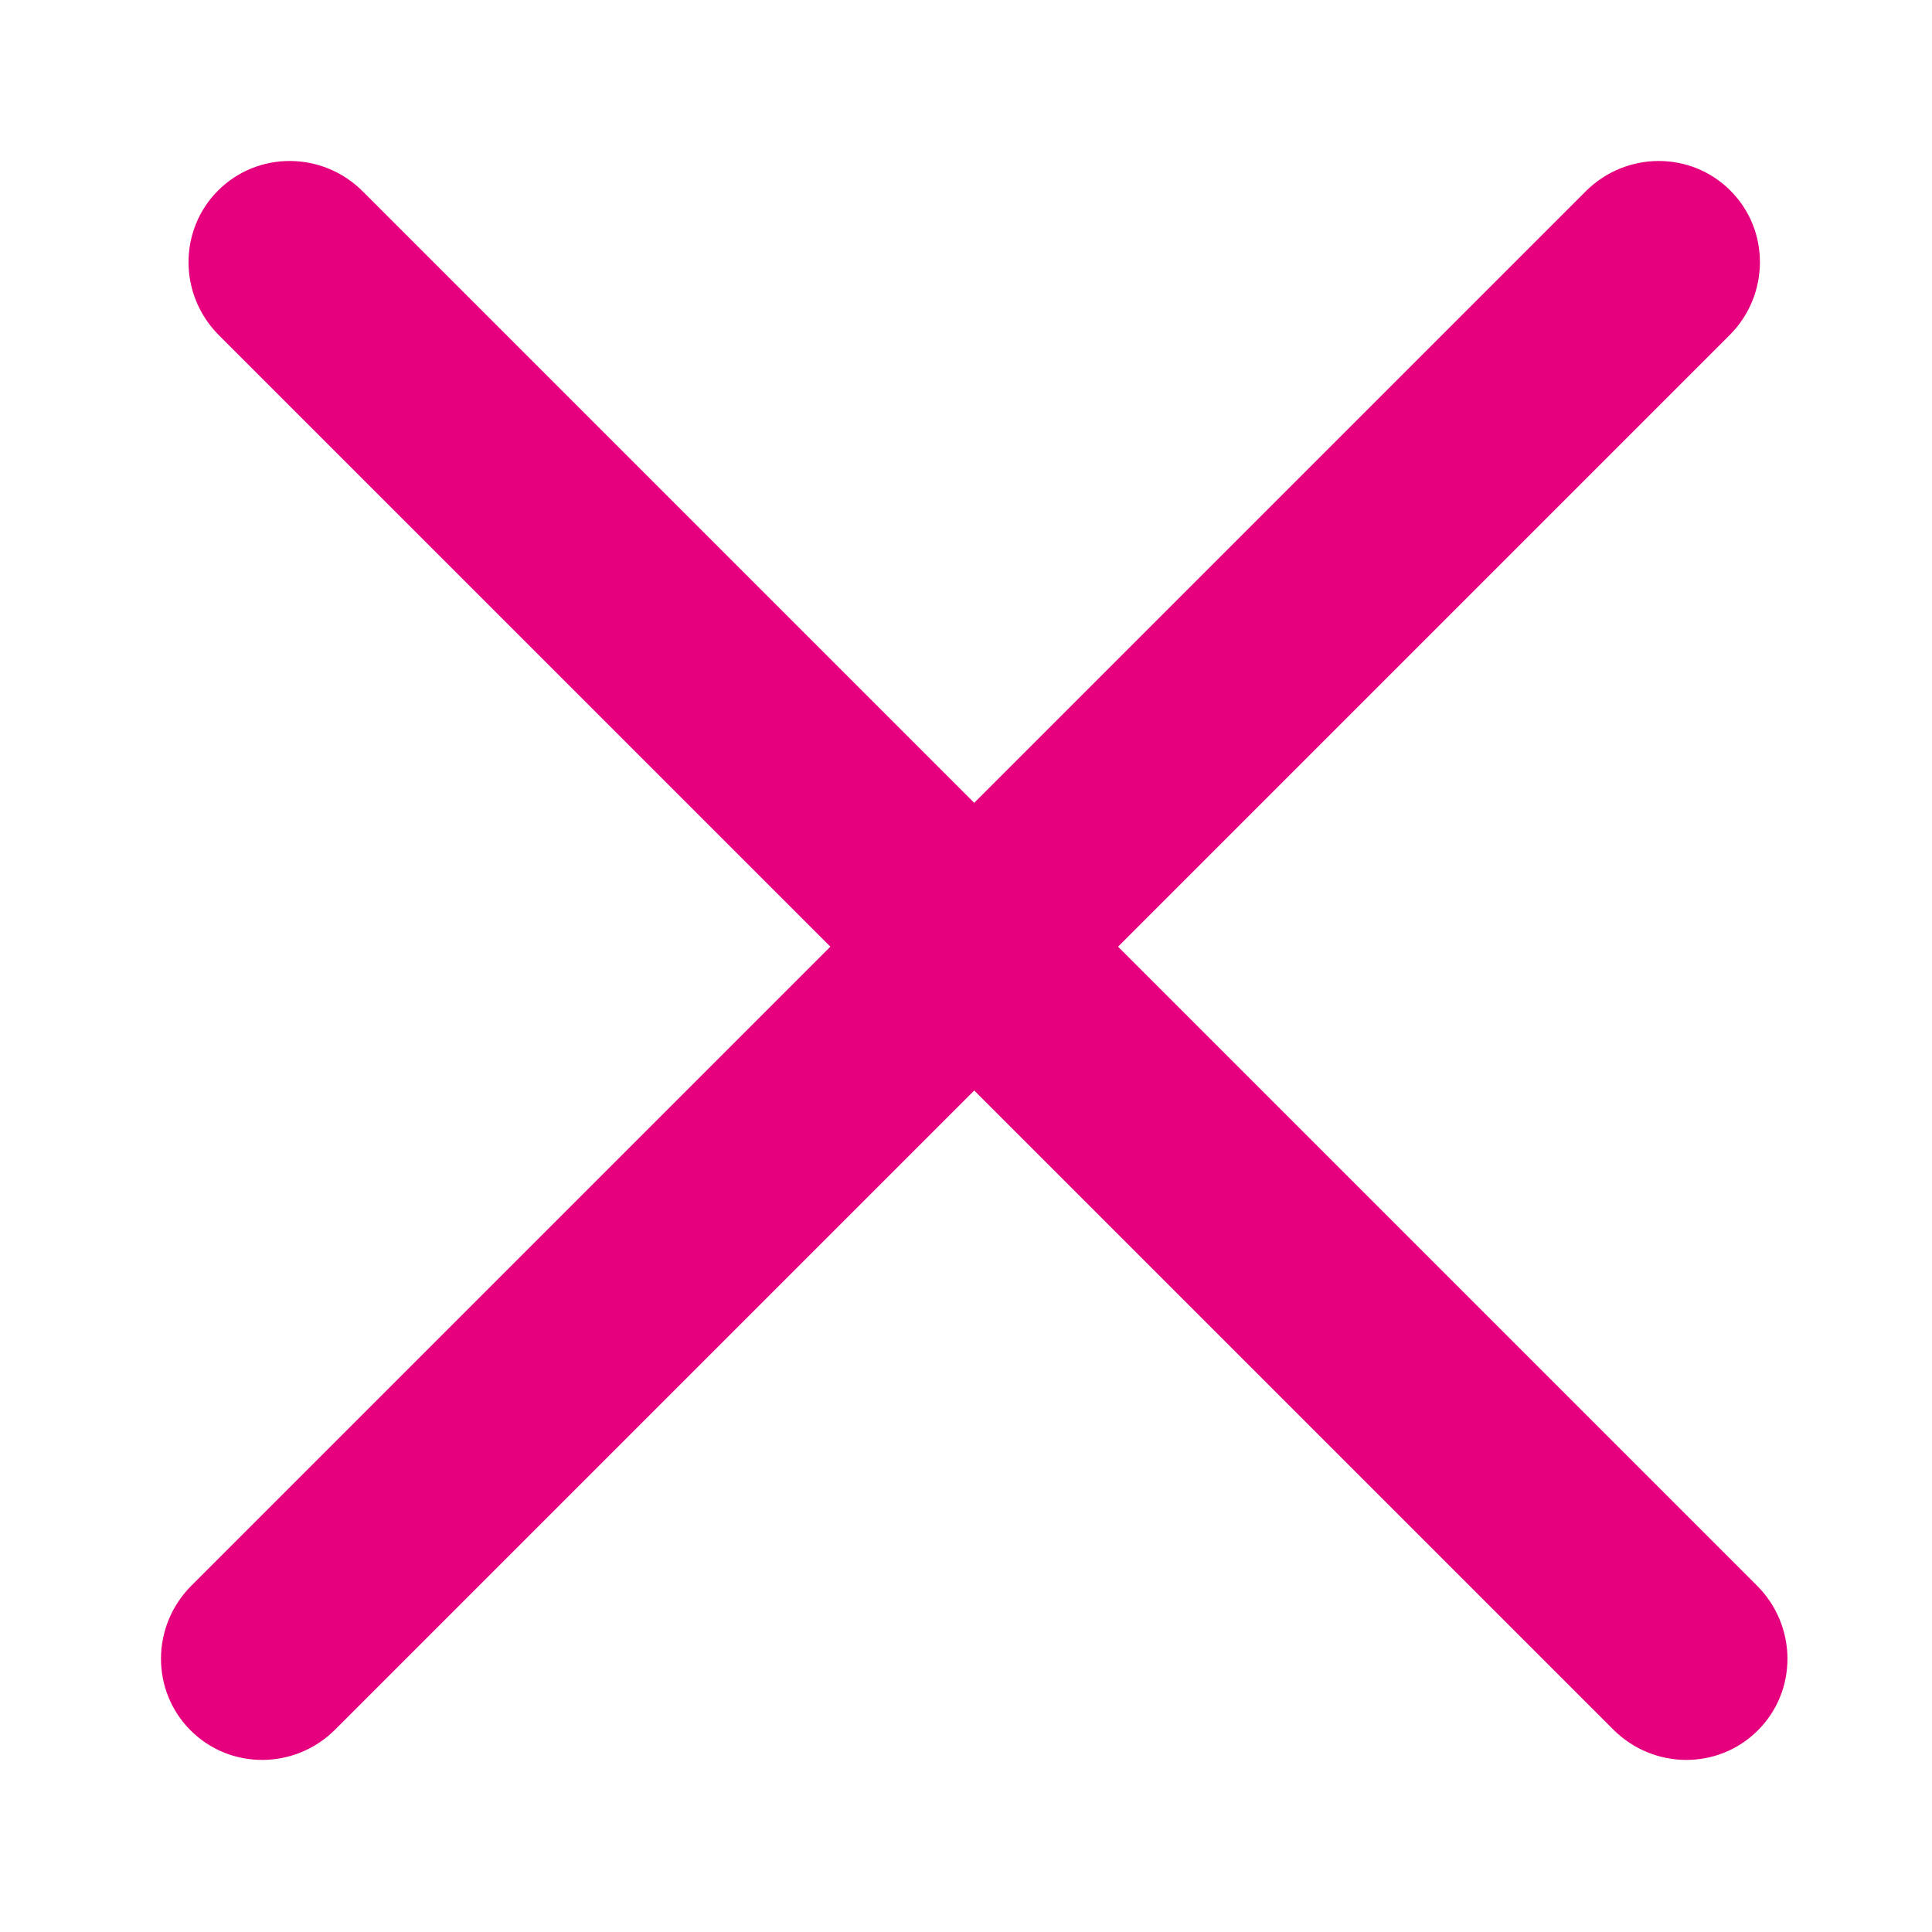
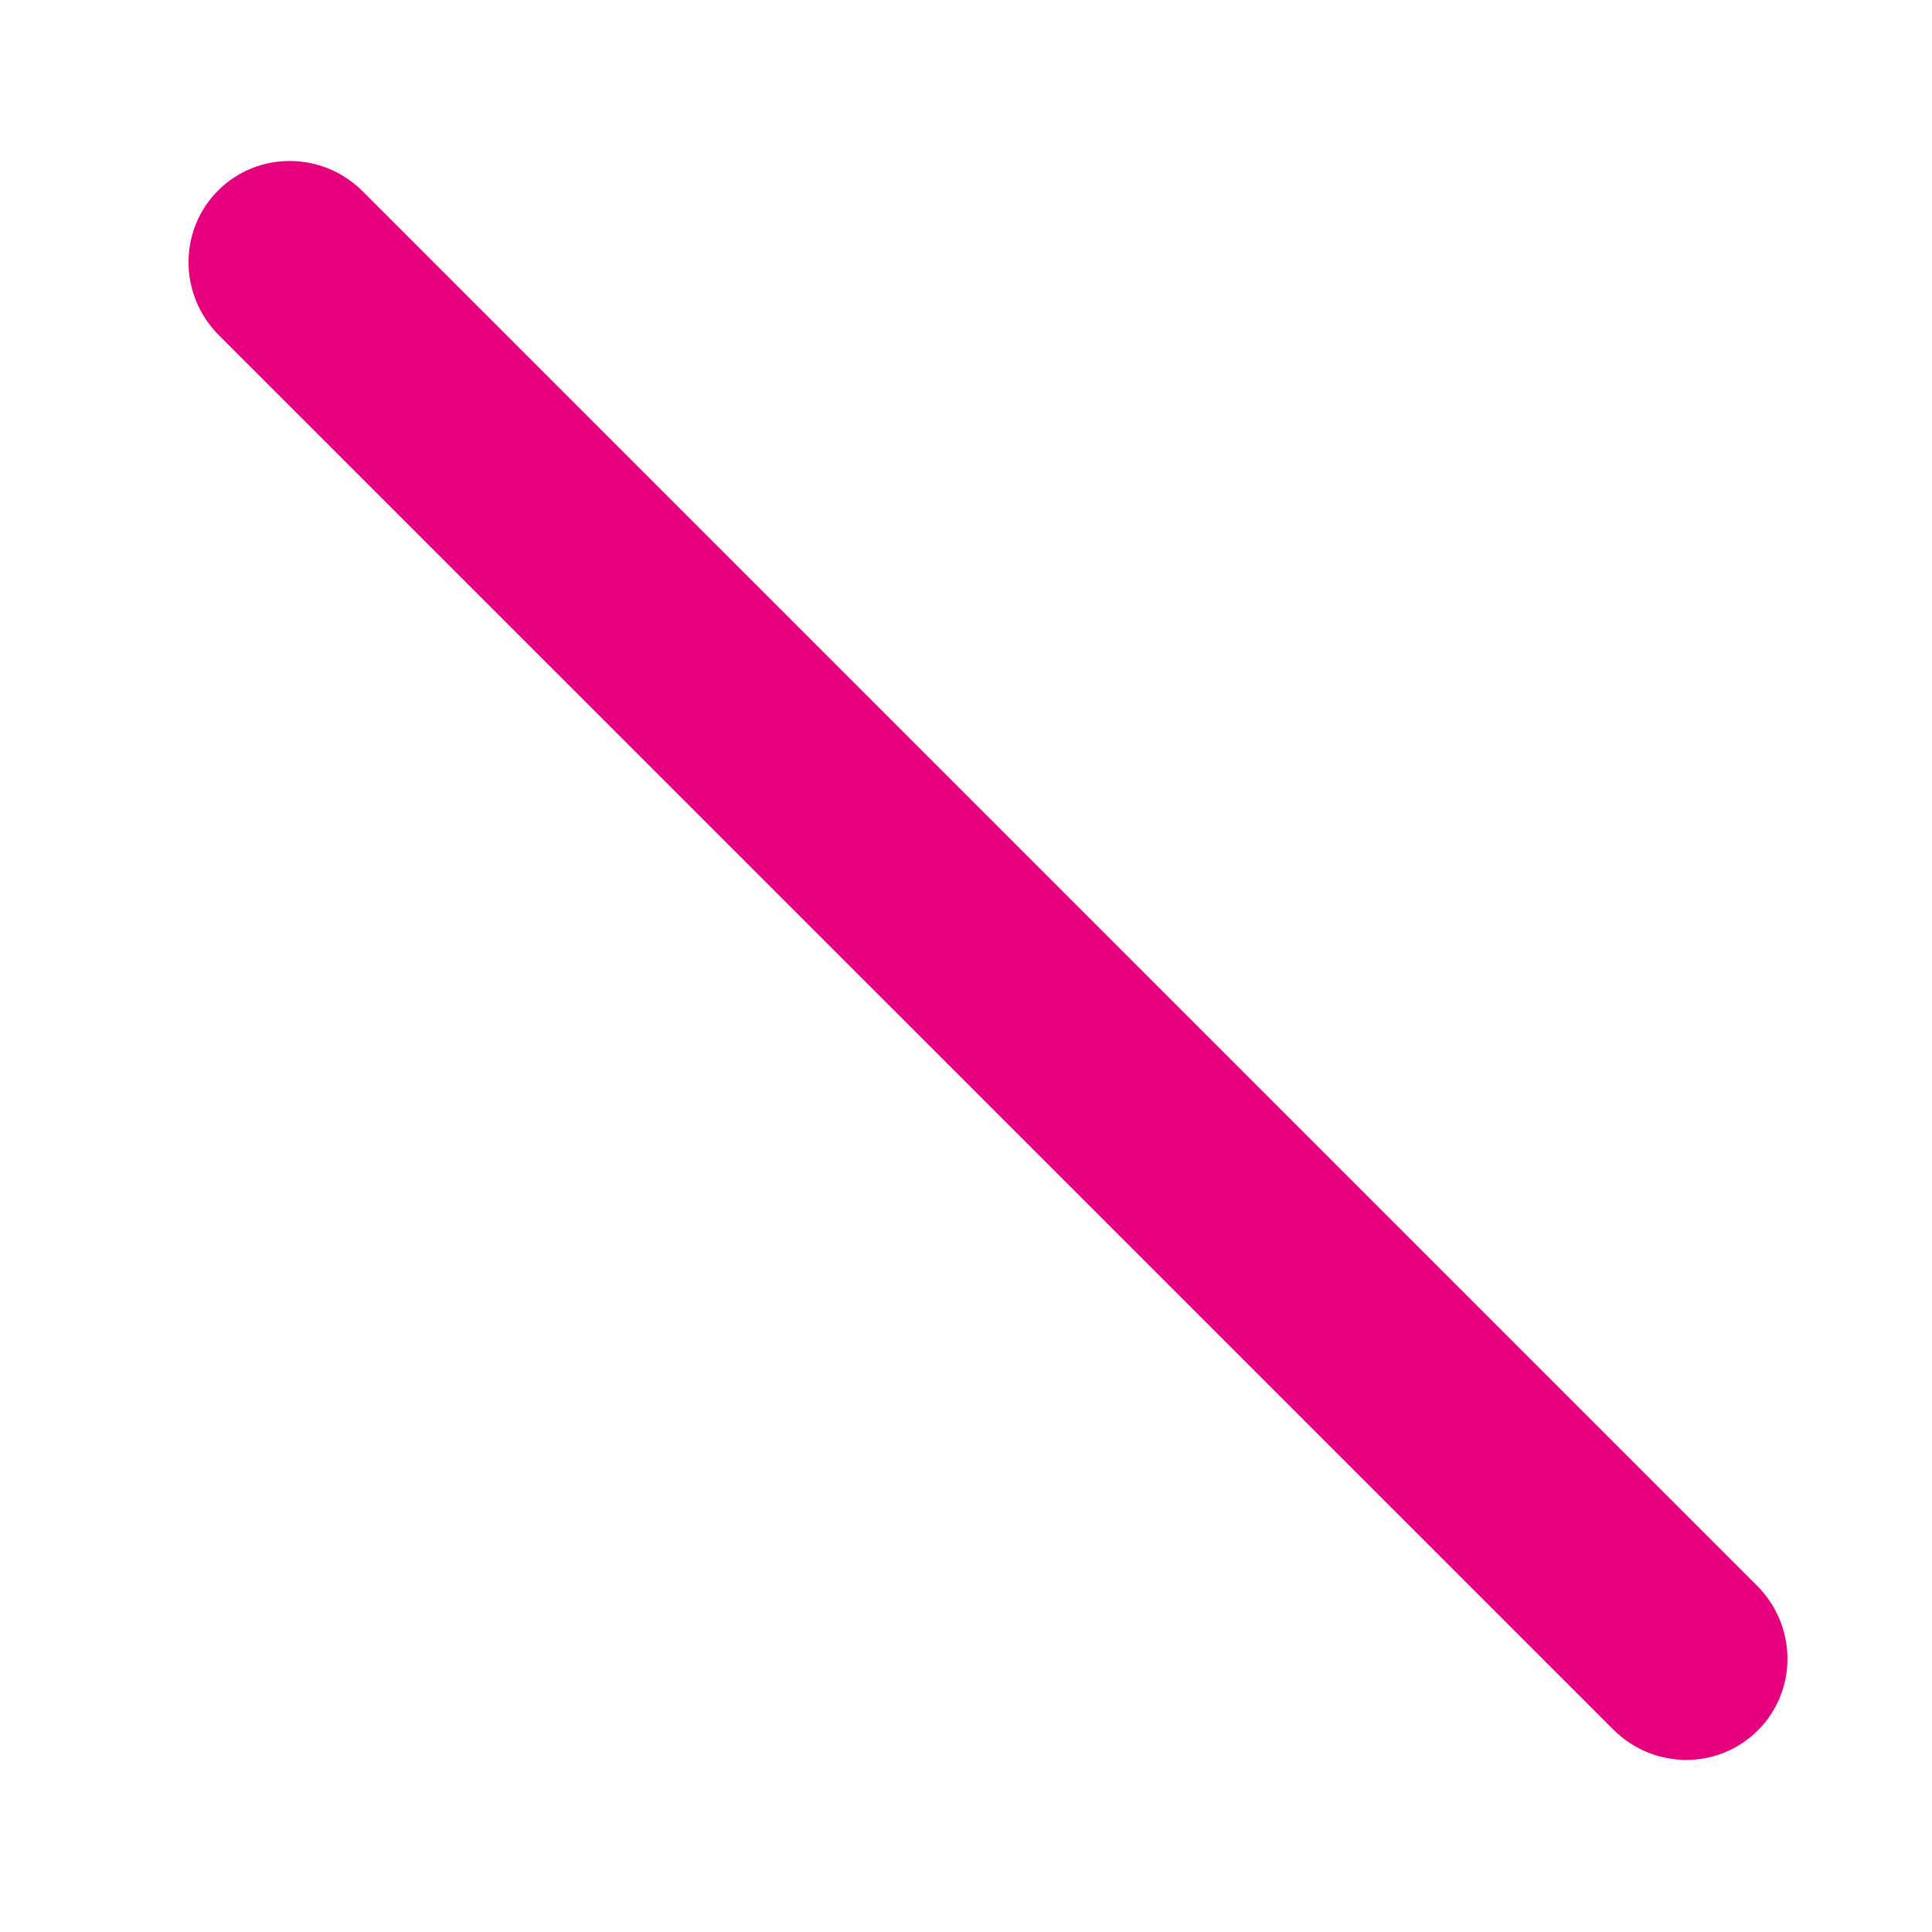
<svg xmlns="http://www.w3.org/2000/svg" width="24" height="24" viewBox="0 0 24 24" fill="none">
  <path fill-rule="evenodd" clip-rule="evenodd" d="M2.709 2.367C3.202 1.874 4.007 1.878 4.506 2.377L21.827 19.698C22.326 20.198 22.331 21.002 21.837 21.495C21.344 21.989 20.54 21.984 20.041 21.485L2.719 4.164C2.22 3.665 2.216 2.86 2.709 2.367Z" fill="#E6007E" />
-   <path fill-rule="evenodd" clip-rule="evenodd" d="M21.495 2.367C21.002 1.874 20.198 1.878 19.698 2.377L2.377 19.698C1.878 20.198 1.874 21.002 2.367 21.495C2.86 21.989 3.665 21.984 4.164 21.485L21.485 4.164C21.984 3.665 21.989 2.86 21.495 2.367Z" fill="#E6007E" />
</svg>